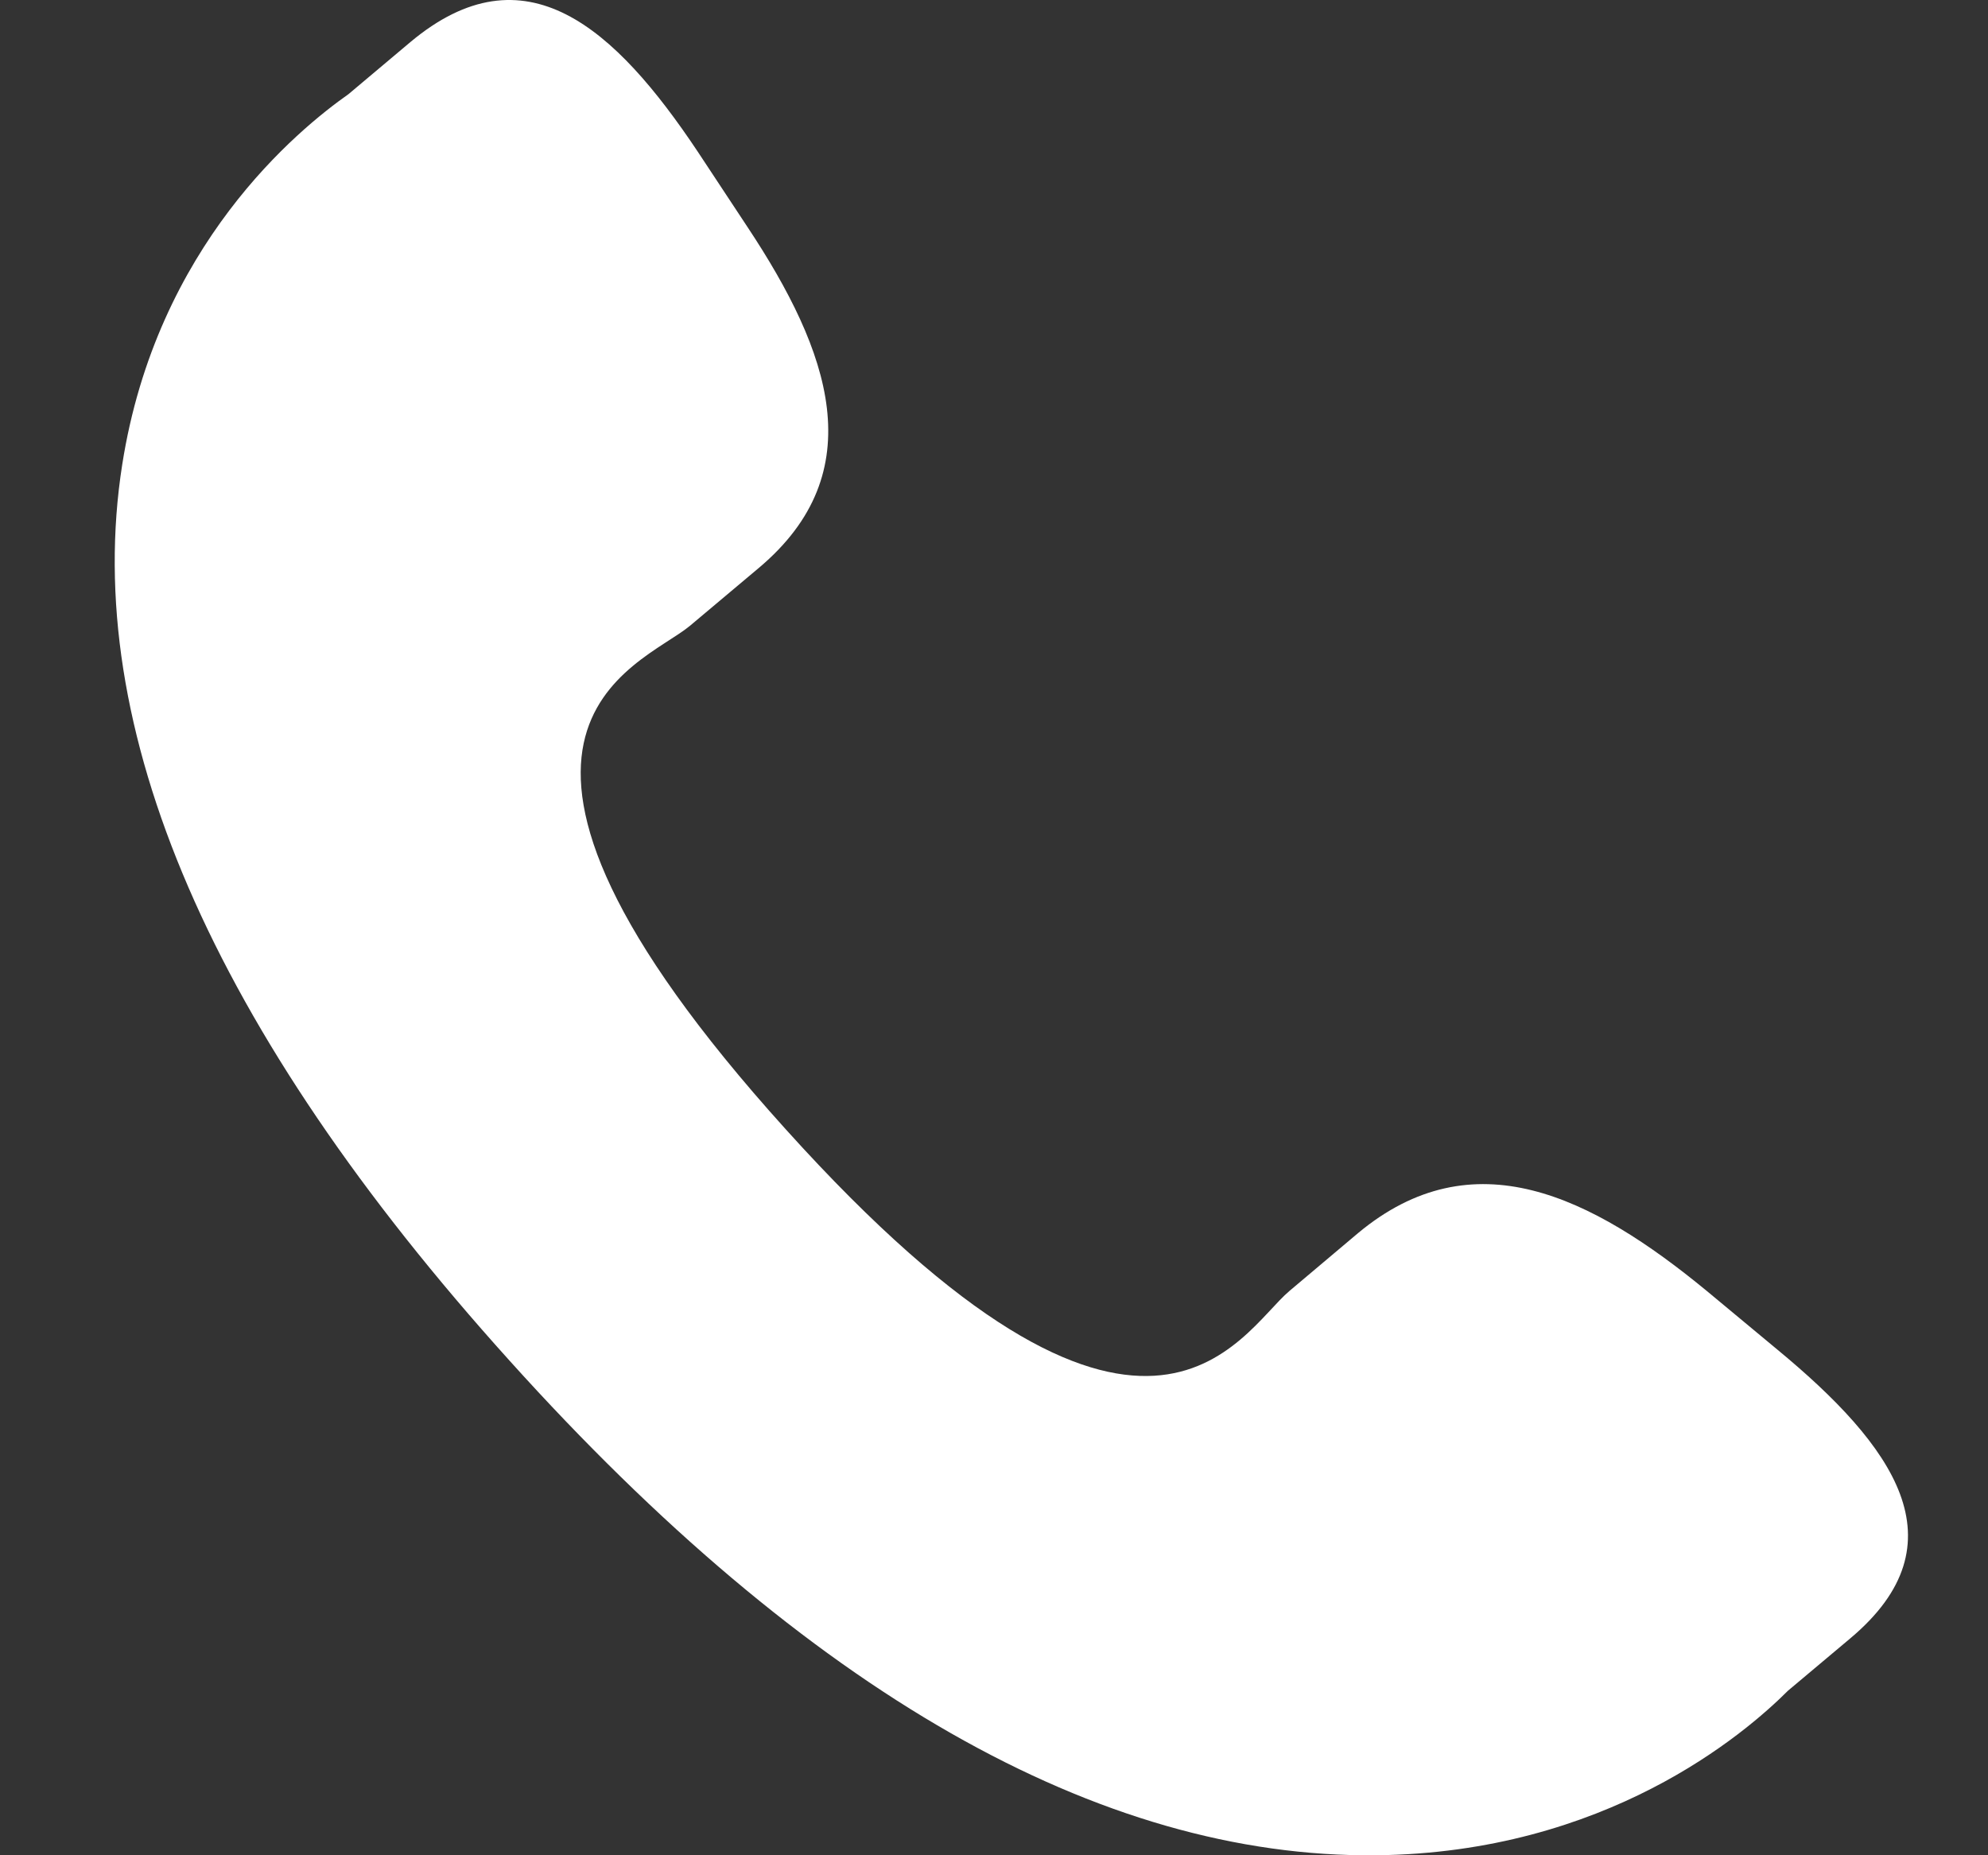
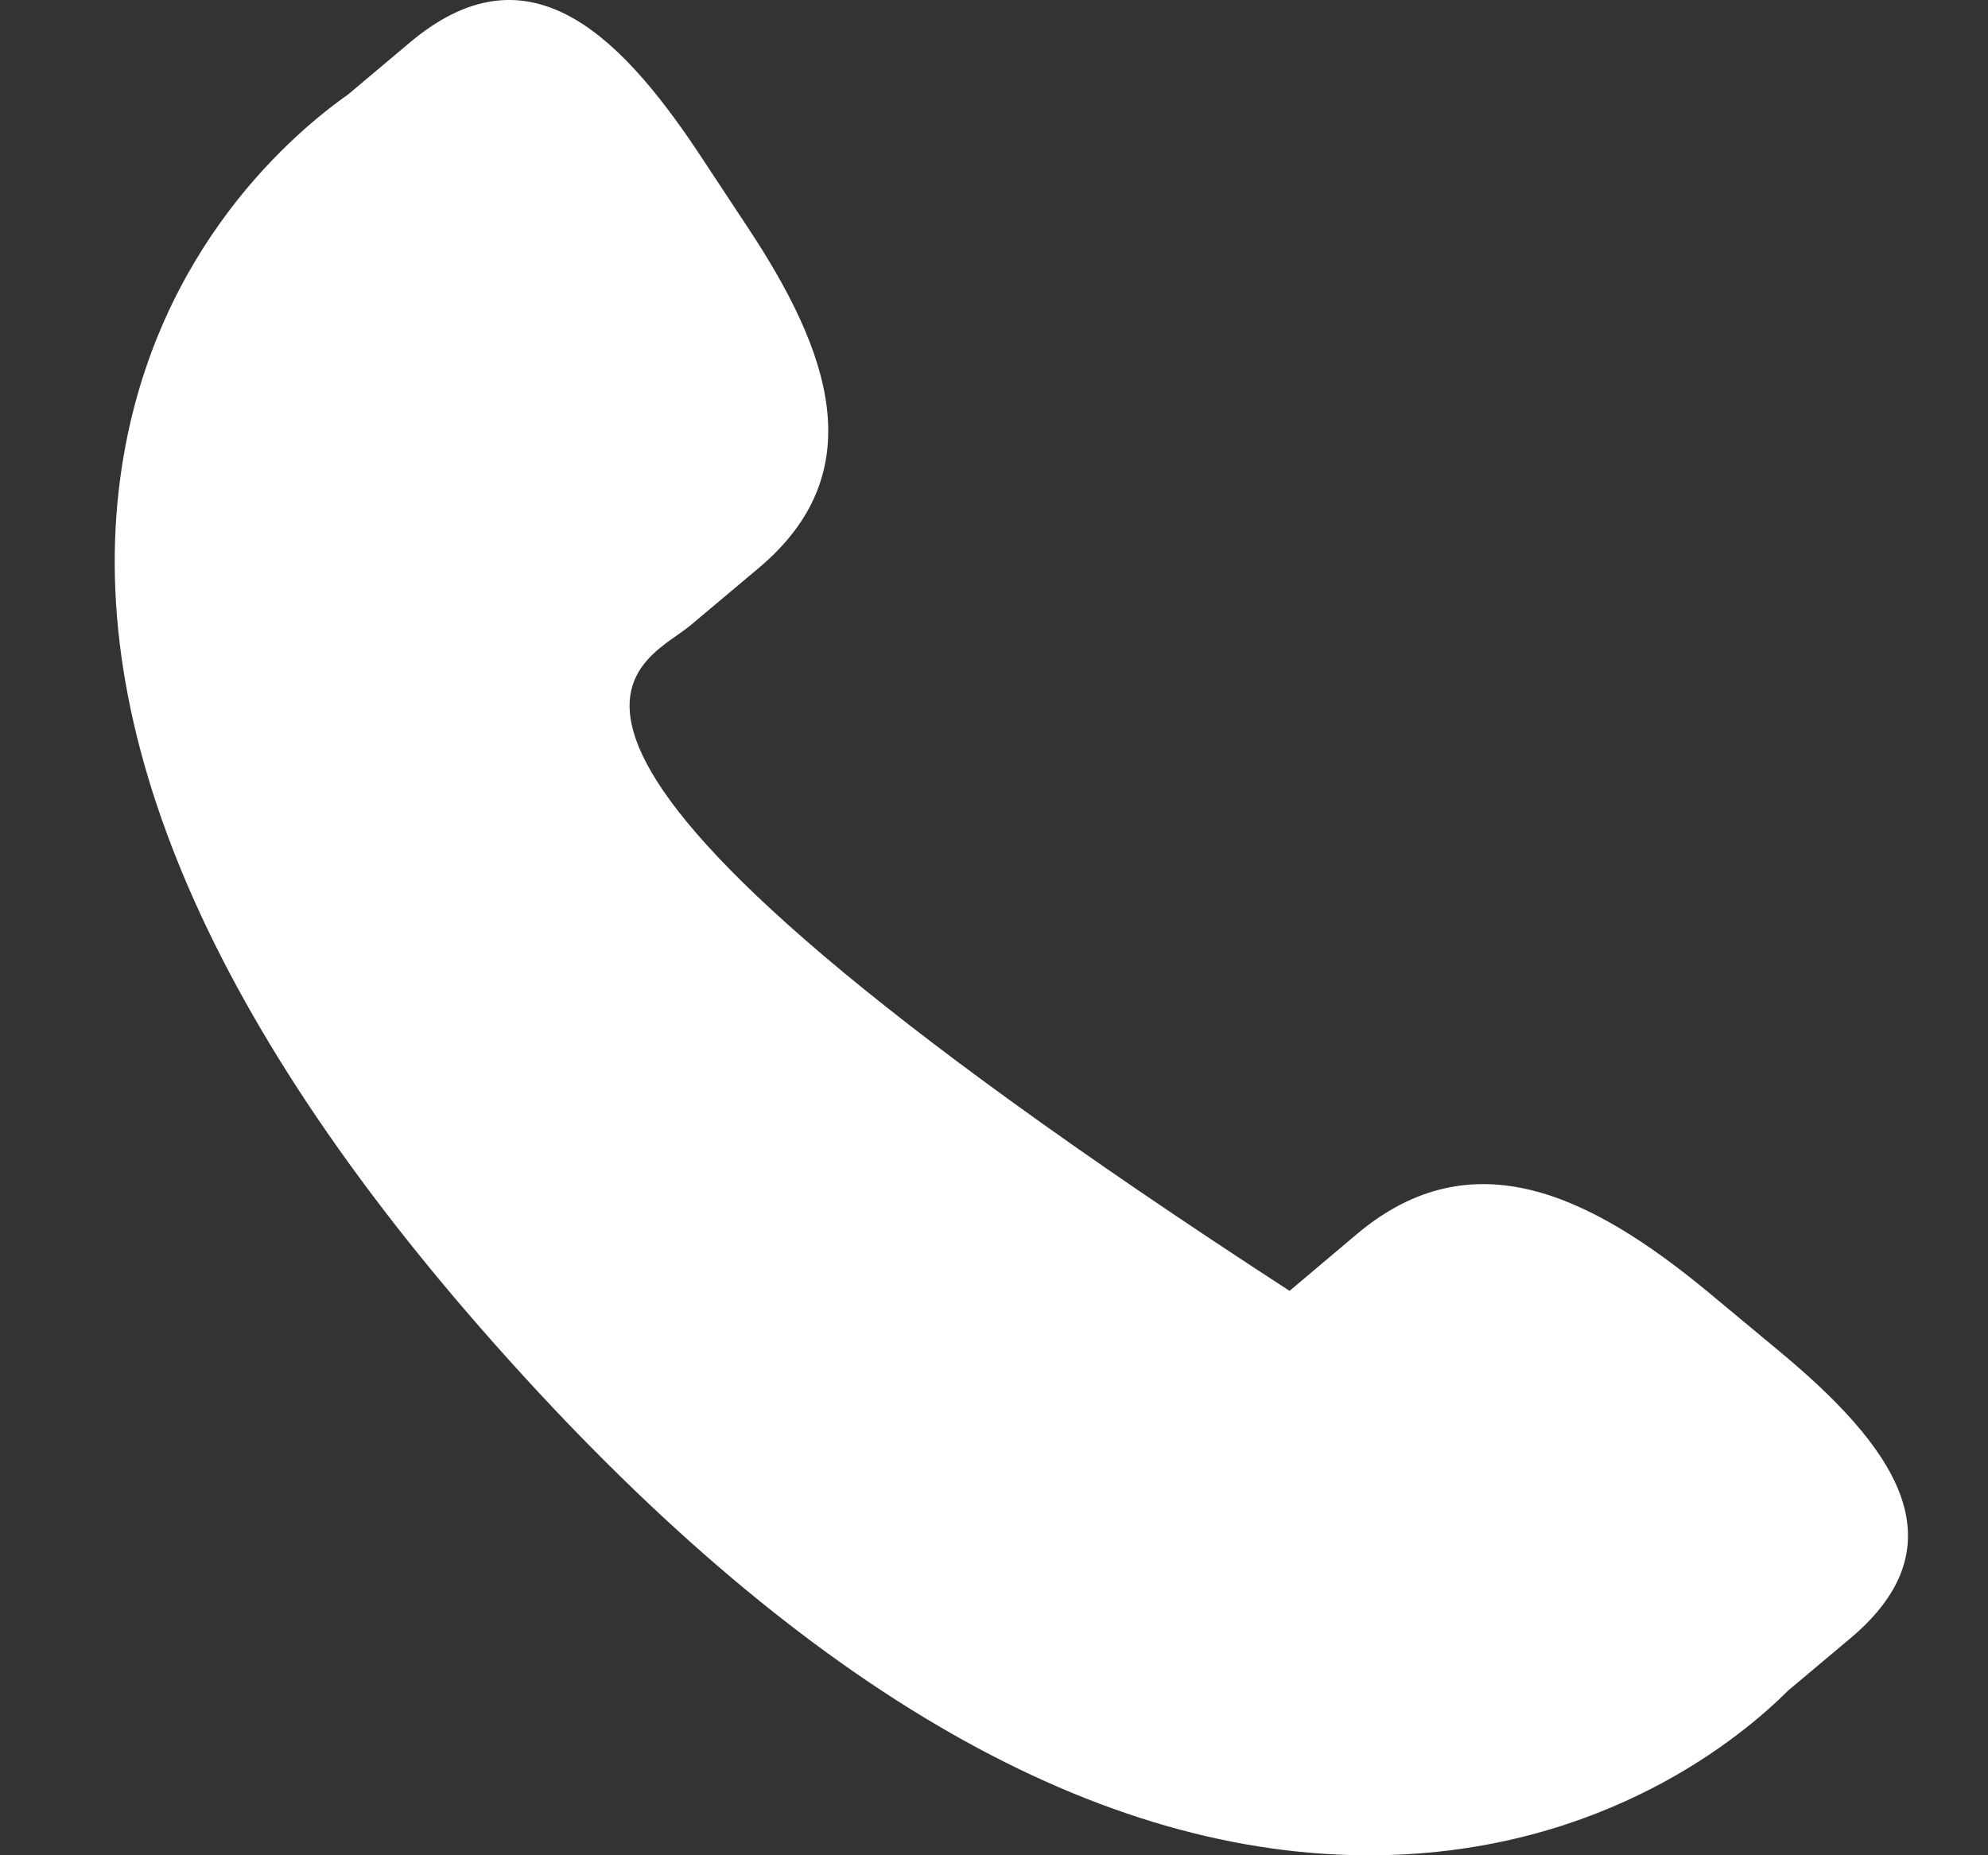
<svg xmlns="http://www.w3.org/2000/svg" width="15" height="14" viewBox="0 0 15 14" fill="none">
  <rect x="0" y="0" width="15" height="14" fill="#333333" stroke="none" />
  <g id="Icon_16">
-     <path id="Vector" d="M12.881 9.744C12.004 9.021 11.114 8.583 10.247 9.305L9.73 9.741C9.352 10.058 8.648 11.539 5.928 8.521C3.207 5.507 4.826 5.037 5.205 4.723L5.725 4.286C6.587 3.562 6.262 2.651 5.64 1.713L5.265 1.145C4.641 0.209 3.961 -0.406 3.097 0.317L2.63 0.71C2.248 0.979 1.181 1.851 0.922 3.507C0.61 5.495 1.593 7.771 3.845 10.268C6.095 12.767 8.297 14.022 10.383 14C12.117 13.982 13.164 13.085 13.491 12.758L13.96 12.364C14.821 11.642 14.286 10.907 13.408 10.182L12.881 9.744Z" fill="white" />
+     <path id="Vector" d="M12.881 9.744C12.004 9.021 11.114 8.583 10.247 9.305L9.73 9.741C3.207 5.507 4.826 5.037 5.205 4.723L5.725 4.286C6.587 3.562 6.262 2.651 5.64 1.713L5.265 1.145C4.641 0.209 3.961 -0.406 3.097 0.317L2.63 0.71C2.248 0.979 1.181 1.851 0.922 3.507C0.61 5.495 1.593 7.771 3.845 10.268C6.095 12.767 8.297 14.022 10.383 14C12.117 13.982 13.164 13.085 13.491 12.758L13.96 12.364C14.821 11.642 14.286 10.907 13.408 10.182L12.881 9.744Z" fill="white" />
  </g>
</svg>